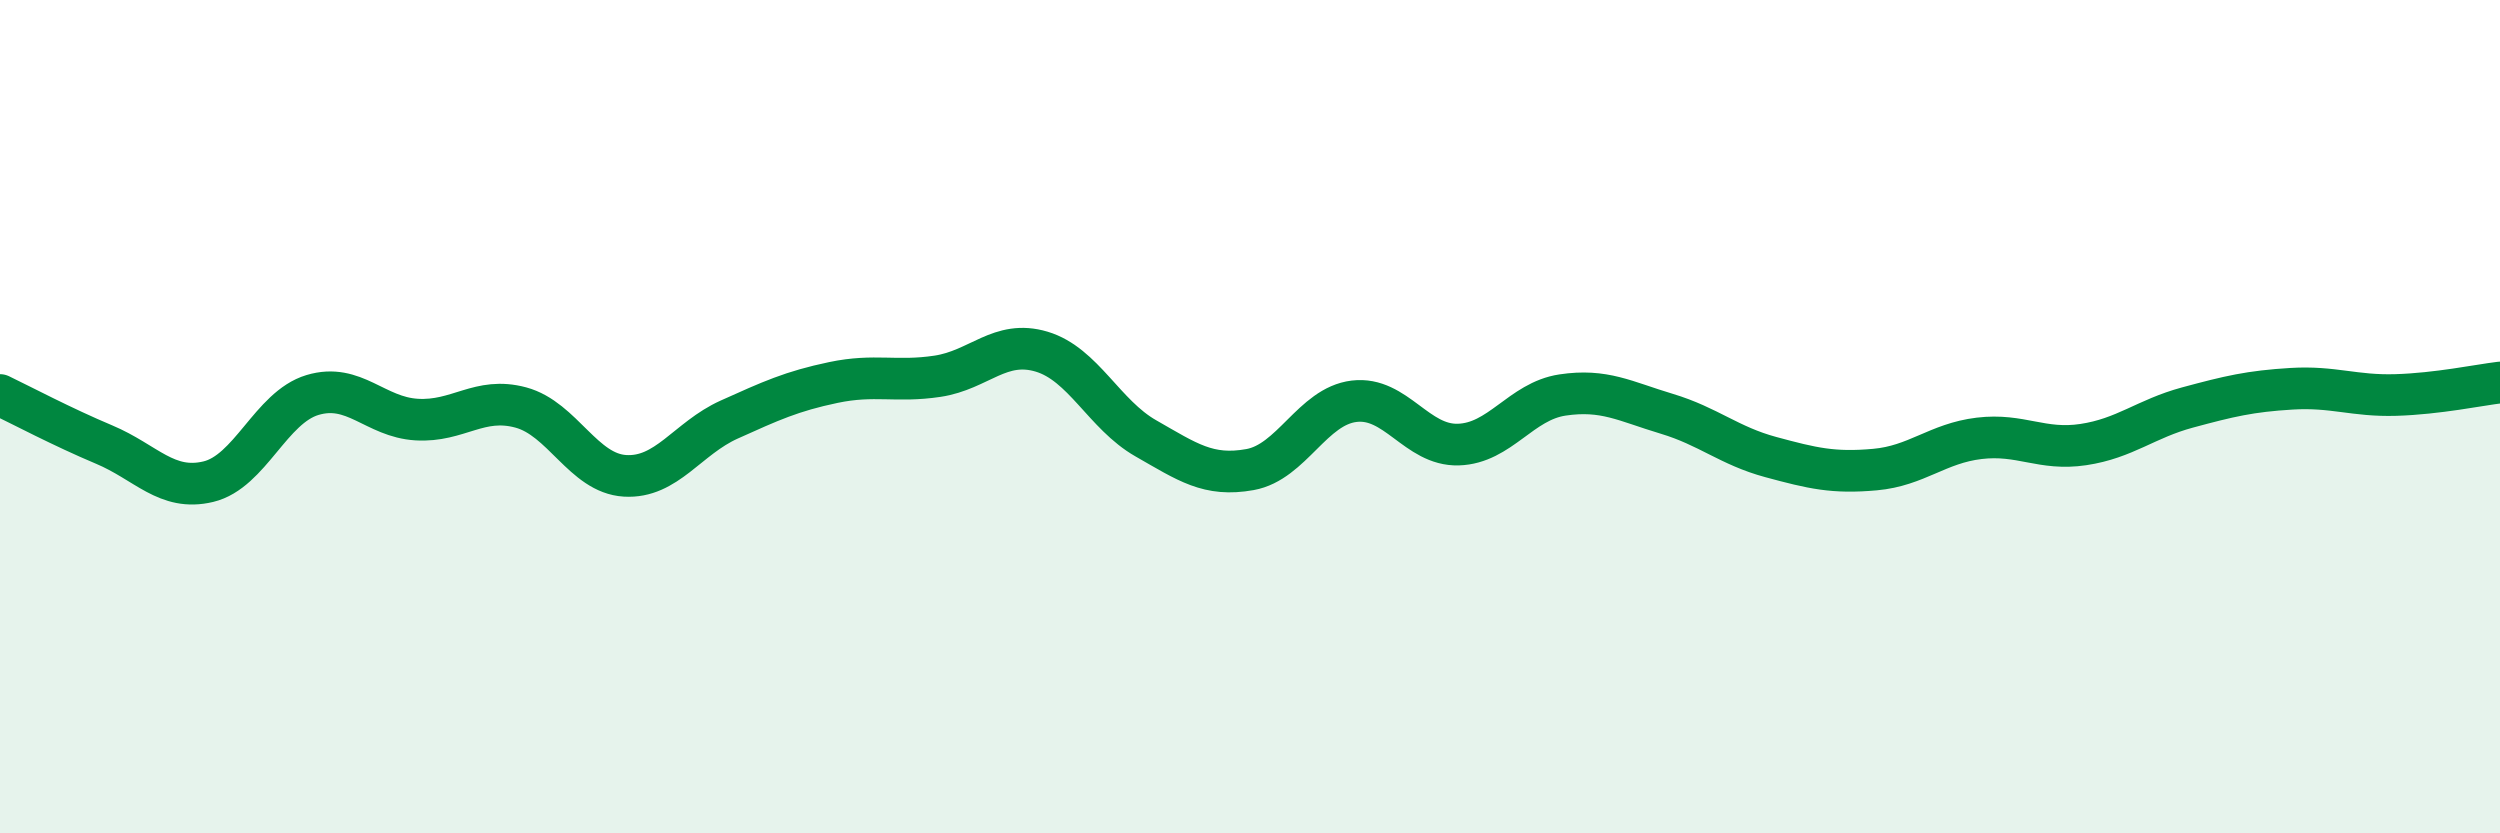
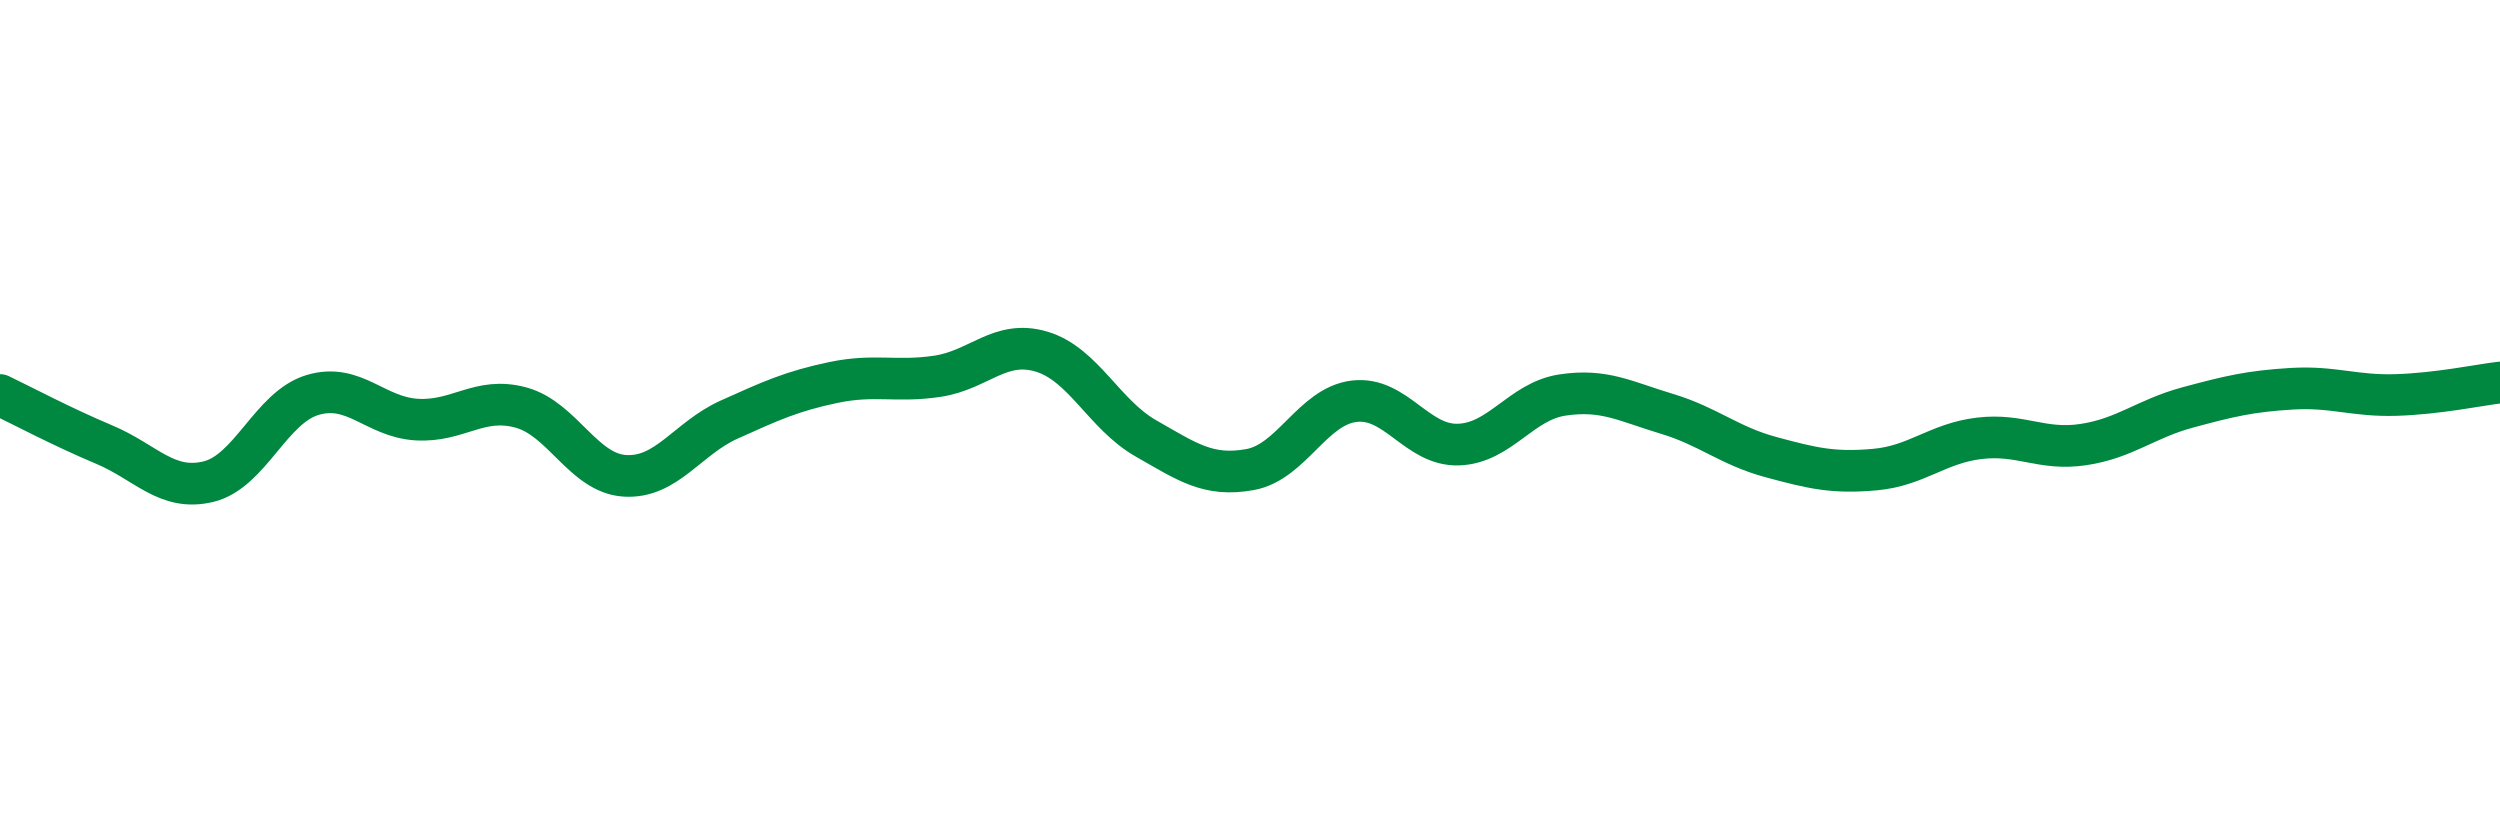
<svg xmlns="http://www.w3.org/2000/svg" width="60" height="20" viewBox="0 0 60 20">
-   <path d="M 0,9.48 C 0.5,9.72 1.5,10.25 2.5,10.67 C 3.5,11.09 4,11.8 5,11.56 C 6,11.32 6.5,9.78 7.5,9.48 C 8.5,9.18 9,10.01 10,10.07 C 11,10.13 11.5,9.51 12.5,9.78 C 13.5,10.05 14,11.36 15,11.42 C 16,11.48 16.5,10.52 17.5,10.07 C 18.5,9.62 19,9.39 20,9.18 C 21,8.97 21.5,9.18 22.5,9.03 C 23.5,8.88 24,8.14 25,8.44 C 26,8.74 26.5,9.95 27.5,10.52 C 28.5,11.09 29,11.45 30,11.27 C 31,11.09 31.5,9.75 32.5,9.63 C 33.5,9.51 34,10.7 35,10.67 C 36,10.64 36.5,9.63 37.5,9.48 C 38.5,9.33 39,9.63 40,9.93 C 41,10.23 41.5,10.7 42.5,10.97 C 43.5,11.24 44,11.36 45,11.27 C 46,11.18 46.5,10.64 47.5,10.52 C 48.5,10.4 49,10.82 50,10.67 C 51,10.52 51.5,10.05 52.5,9.78 C 53.5,9.51 54,9.39 55,9.33 C 56,9.27 56.5,9.51 57.5,9.48 C 58.5,9.45 59.5,9.24 60,9.18L60 20L0 20Z" fill="#008740" opacity="0.1" stroke-linecap="round" stroke-linejoin="round" />
  <path d="M 0,9.48 C 0.5,9.72 1.5,10.25 2.5,10.67 C 3.5,11.09 4,11.8 5,11.56 C 6,11.32 6.5,9.78 7.5,9.48 C 8.5,9.18 9,10.01 10,10.07 C 11,10.13 11.5,9.51 12.5,9.78 C 13.5,10.05 14,11.36 15,11.42 C 16,11.48 16.5,10.52 17.5,10.07 C 18.5,9.62 19,9.39 20,9.18 C 21,8.97 21.5,9.18 22.5,9.03 C 23.5,8.88 24,8.14 25,8.44 C 26,8.74 26.5,9.95 27.5,10.52 C 28.5,11.09 29,11.45 30,11.27 C 31,11.09 31.5,9.75 32.5,9.63 C 33.5,9.51 34,10.7 35,10.67 C 36,10.64 36.5,9.63 37.5,9.48 C 38.5,9.33 39,9.63 40,9.93 C 41,10.23 41.5,10.7 42.5,10.97 C 43.5,11.24 44,11.36 45,11.27 C 46,11.18 46.5,10.64 47.5,10.52 C 48.5,10.4 49,10.82 50,10.67 C 51,10.52 51.5,10.05 52.5,9.78 C 53.5,9.51 54,9.39 55,9.33 C 56,9.27 56.5,9.51 57.5,9.48 C 58.5,9.45 59.5,9.24 60,9.18" stroke="#008740" stroke-width="1" fill="none" stroke-linecap="round" stroke-linejoin="round" />
</svg>